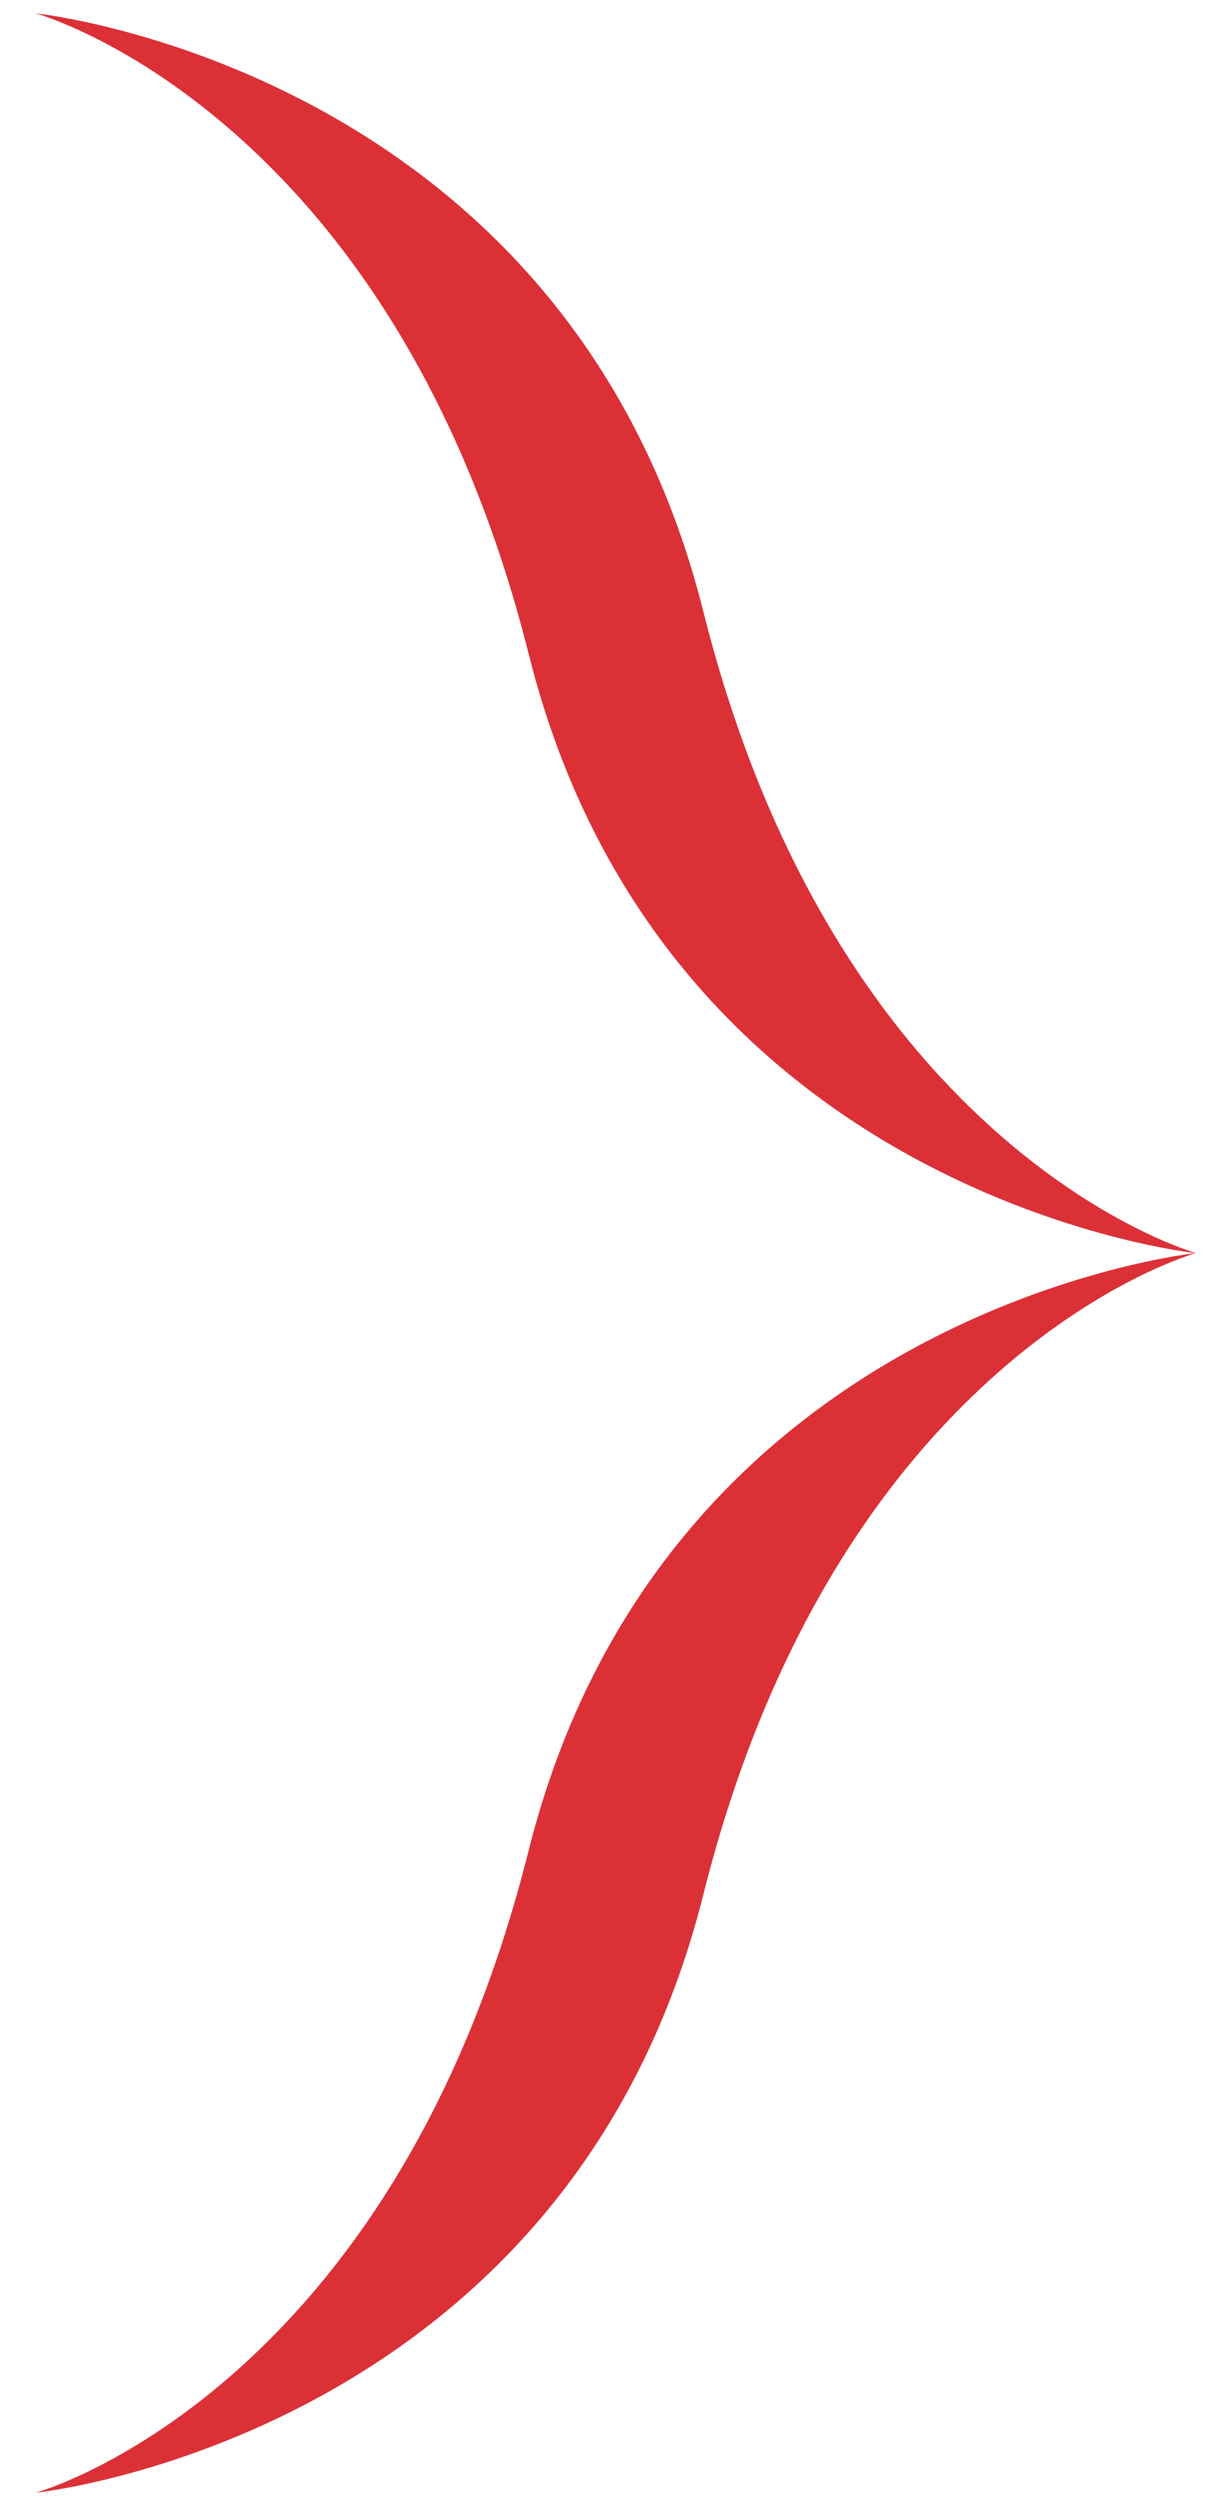
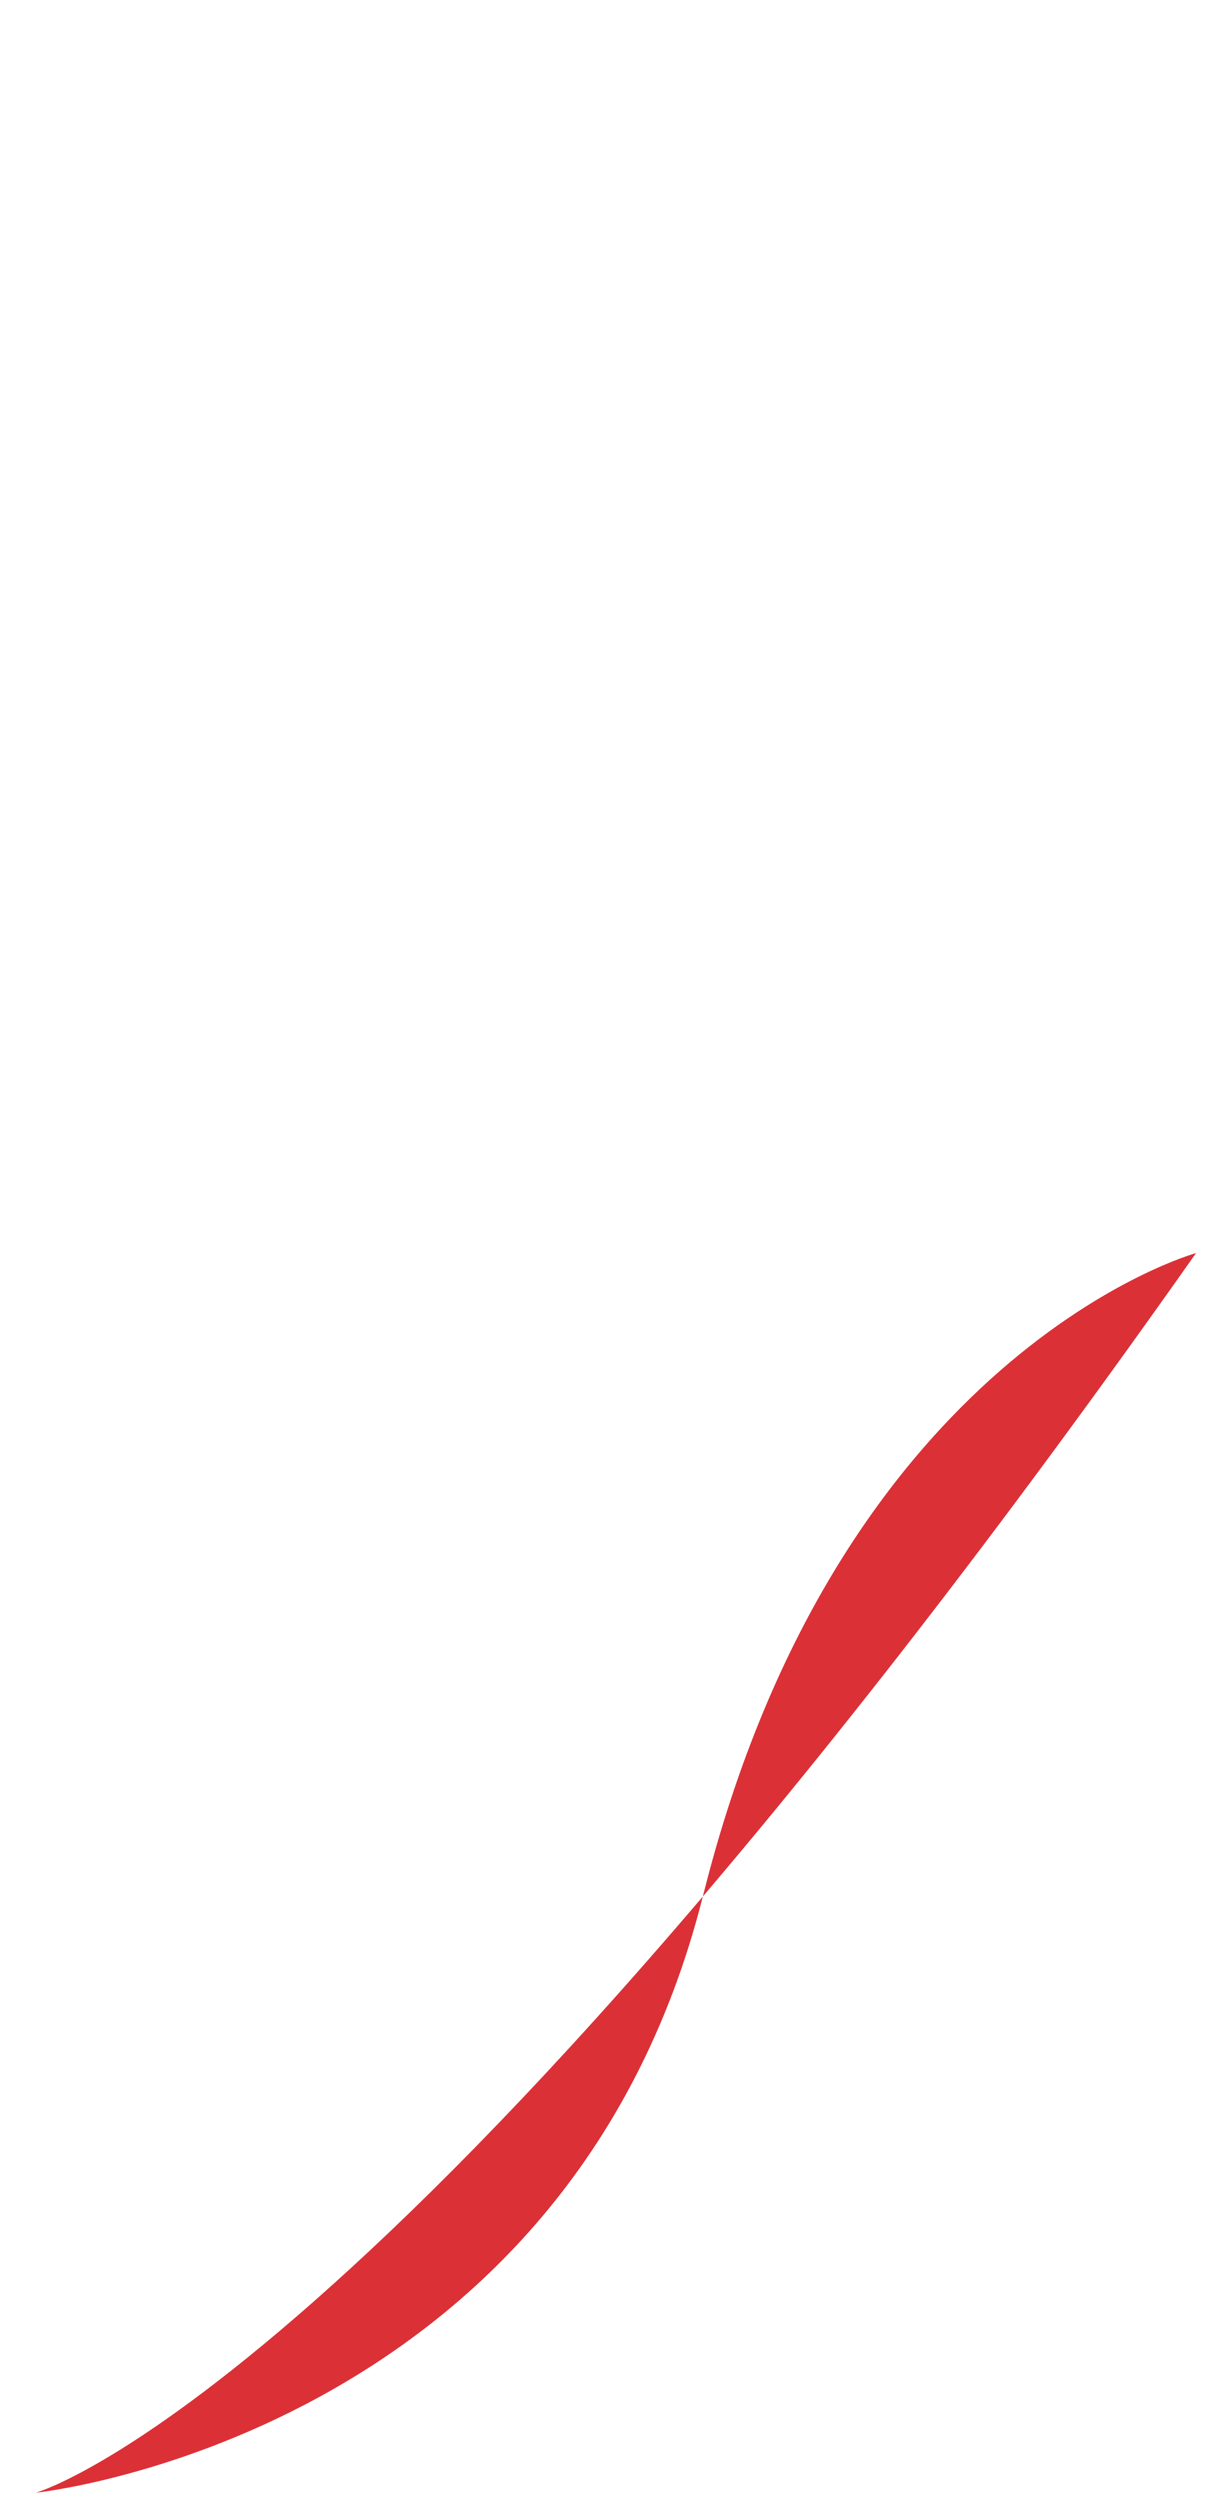
<svg xmlns="http://www.w3.org/2000/svg" width="30" height="62" viewBox="0 0 30 62" fill="none">
-   <path d="M0.887 0.331C0.887 0.331 14.075 1.697 17.452 15.165C20.83 28.634 29.692 31.082 29.692 31.082C29.692 31.082 16.504 29.721 13.126 16.247C9.748 2.774 0.887 0.331 0.887 0.331Z" fill="#DC3037" />
-   <path d="M29.679 31.078C29.679 31.078 16.491 32.443 13.113 45.912C9.735 59.381 0.887 61.824 0.887 61.824C0.887 61.824 14.075 60.463 17.452 46.99C20.83 33.517 29.679 31.078 29.679 31.078Z" fill="#DC3037" />
+   <path d="M29.679 31.078C9.735 59.381 0.887 61.824 0.887 61.824C0.887 61.824 14.075 60.463 17.452 46.99C20.83 33.517 29.679 31.078 29.679 31.078Z" fill="#DC3037" />
</svg>